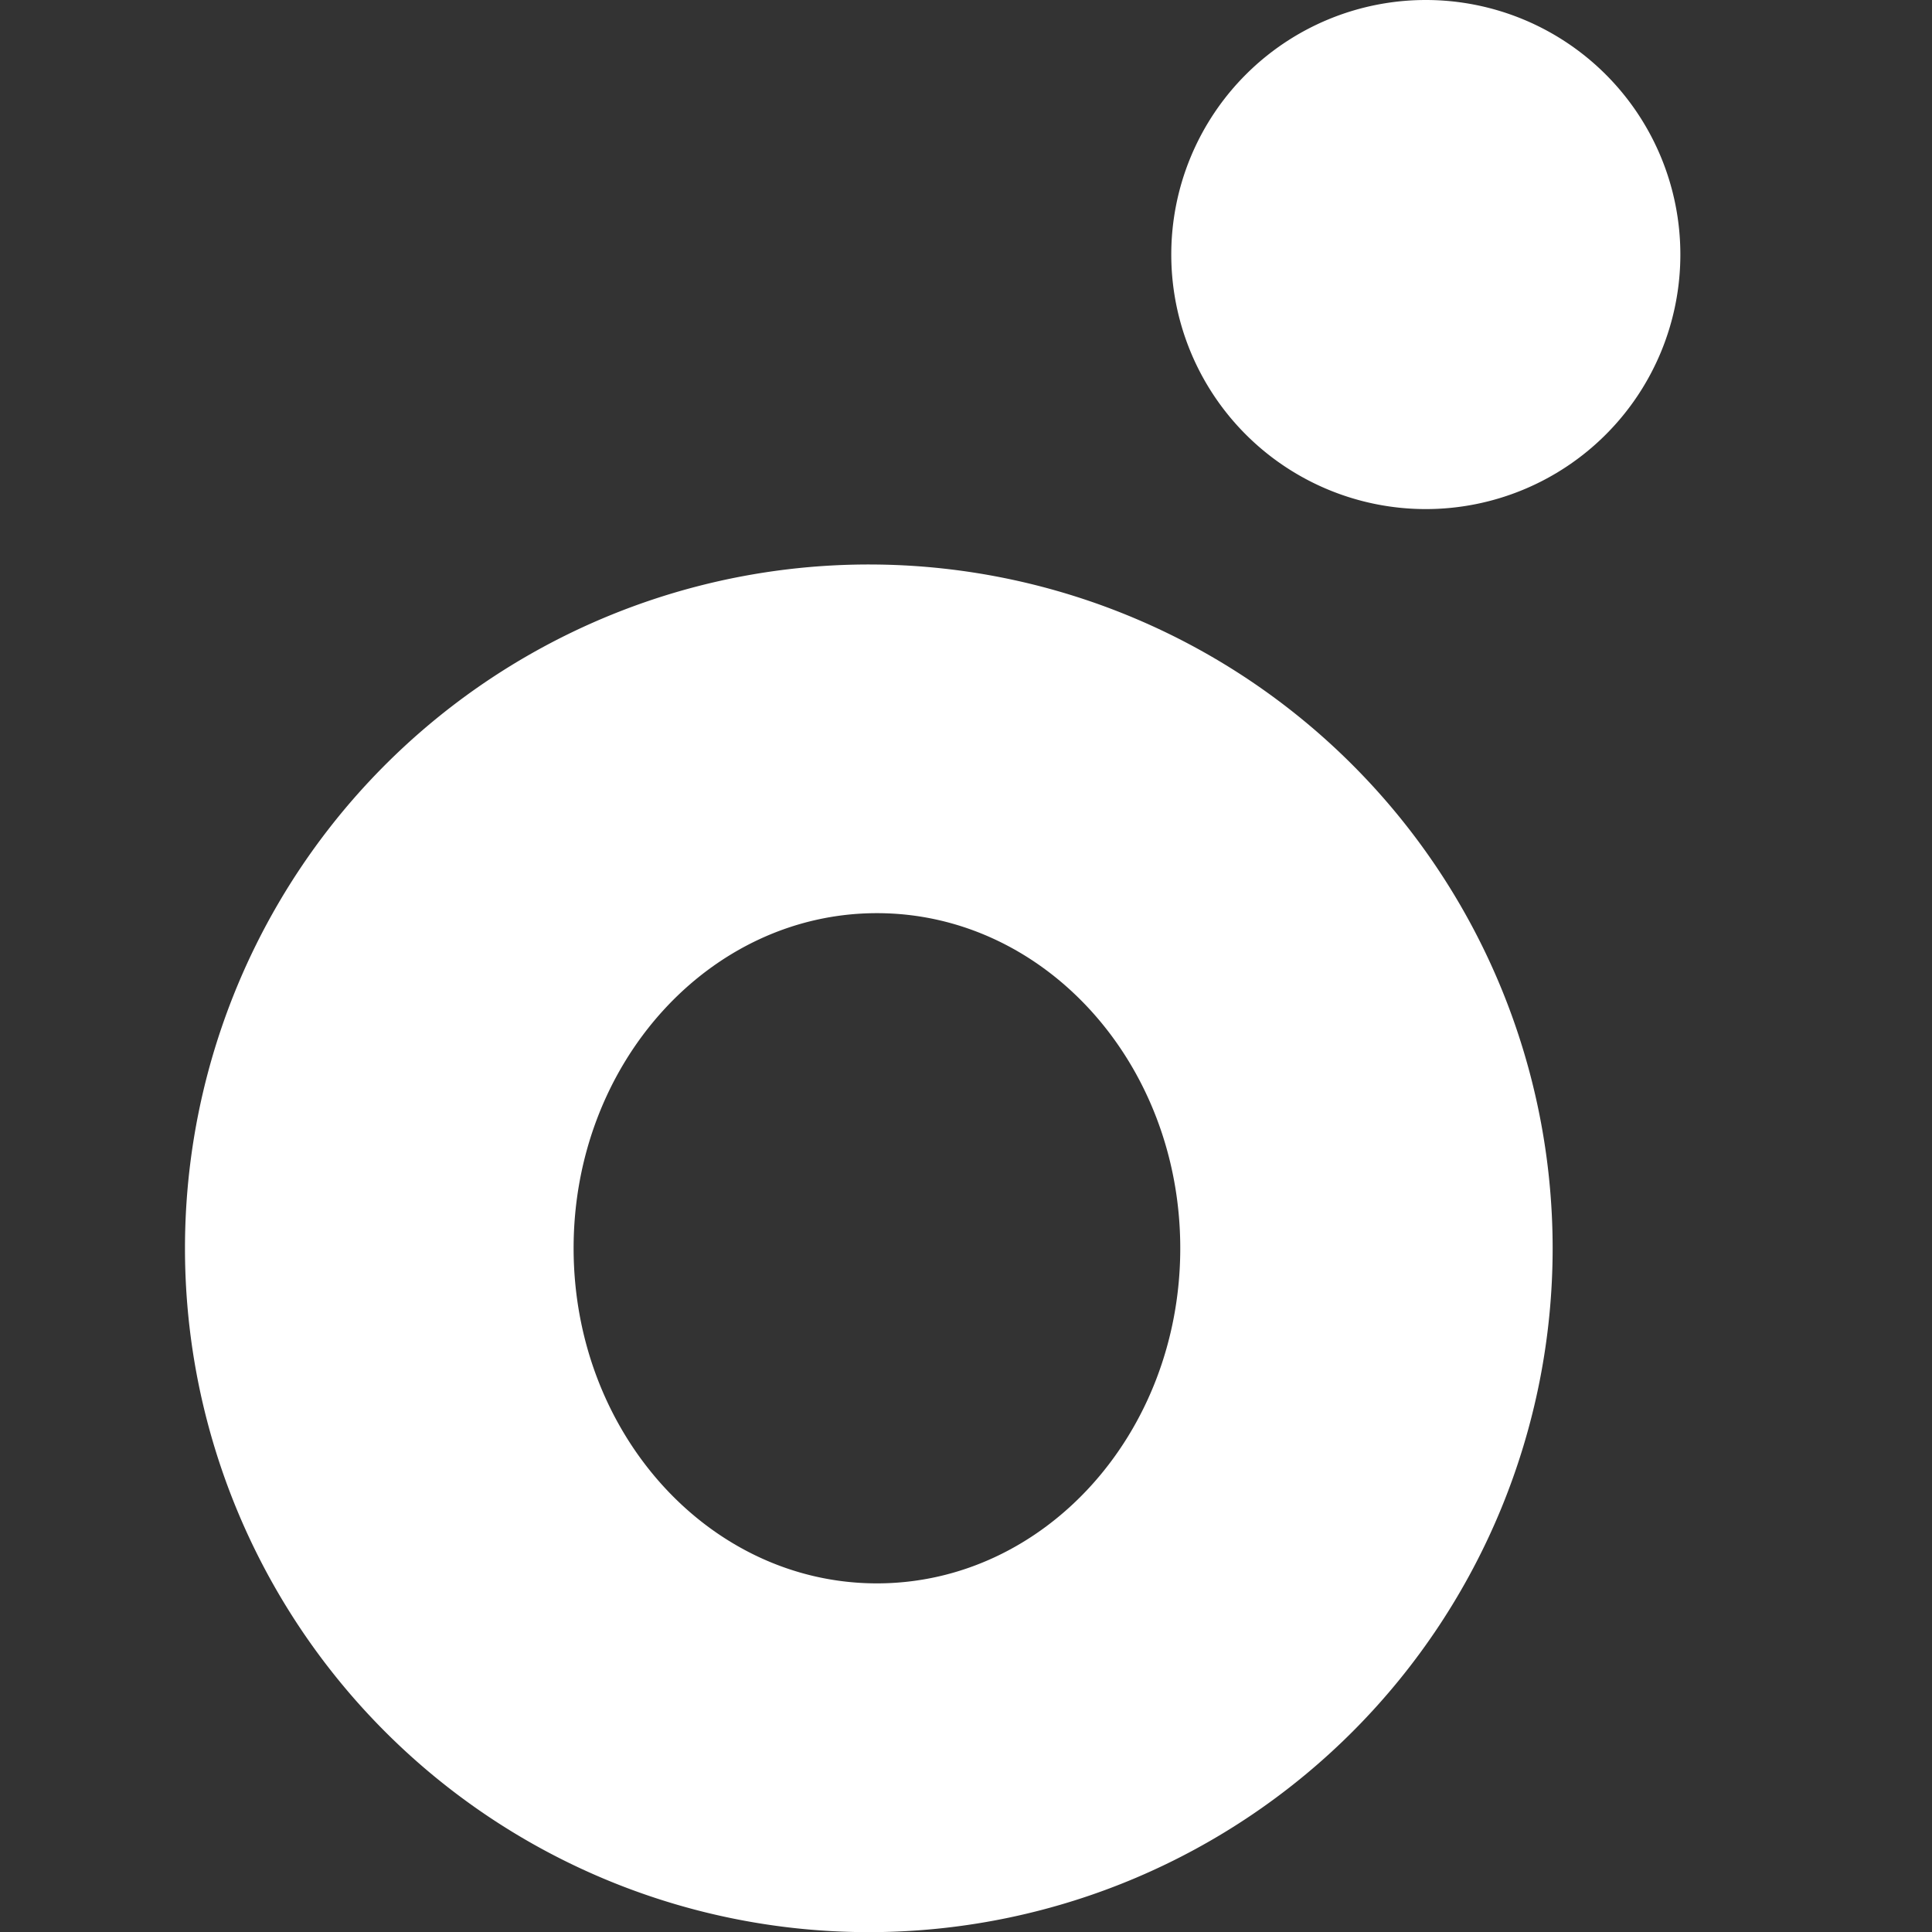
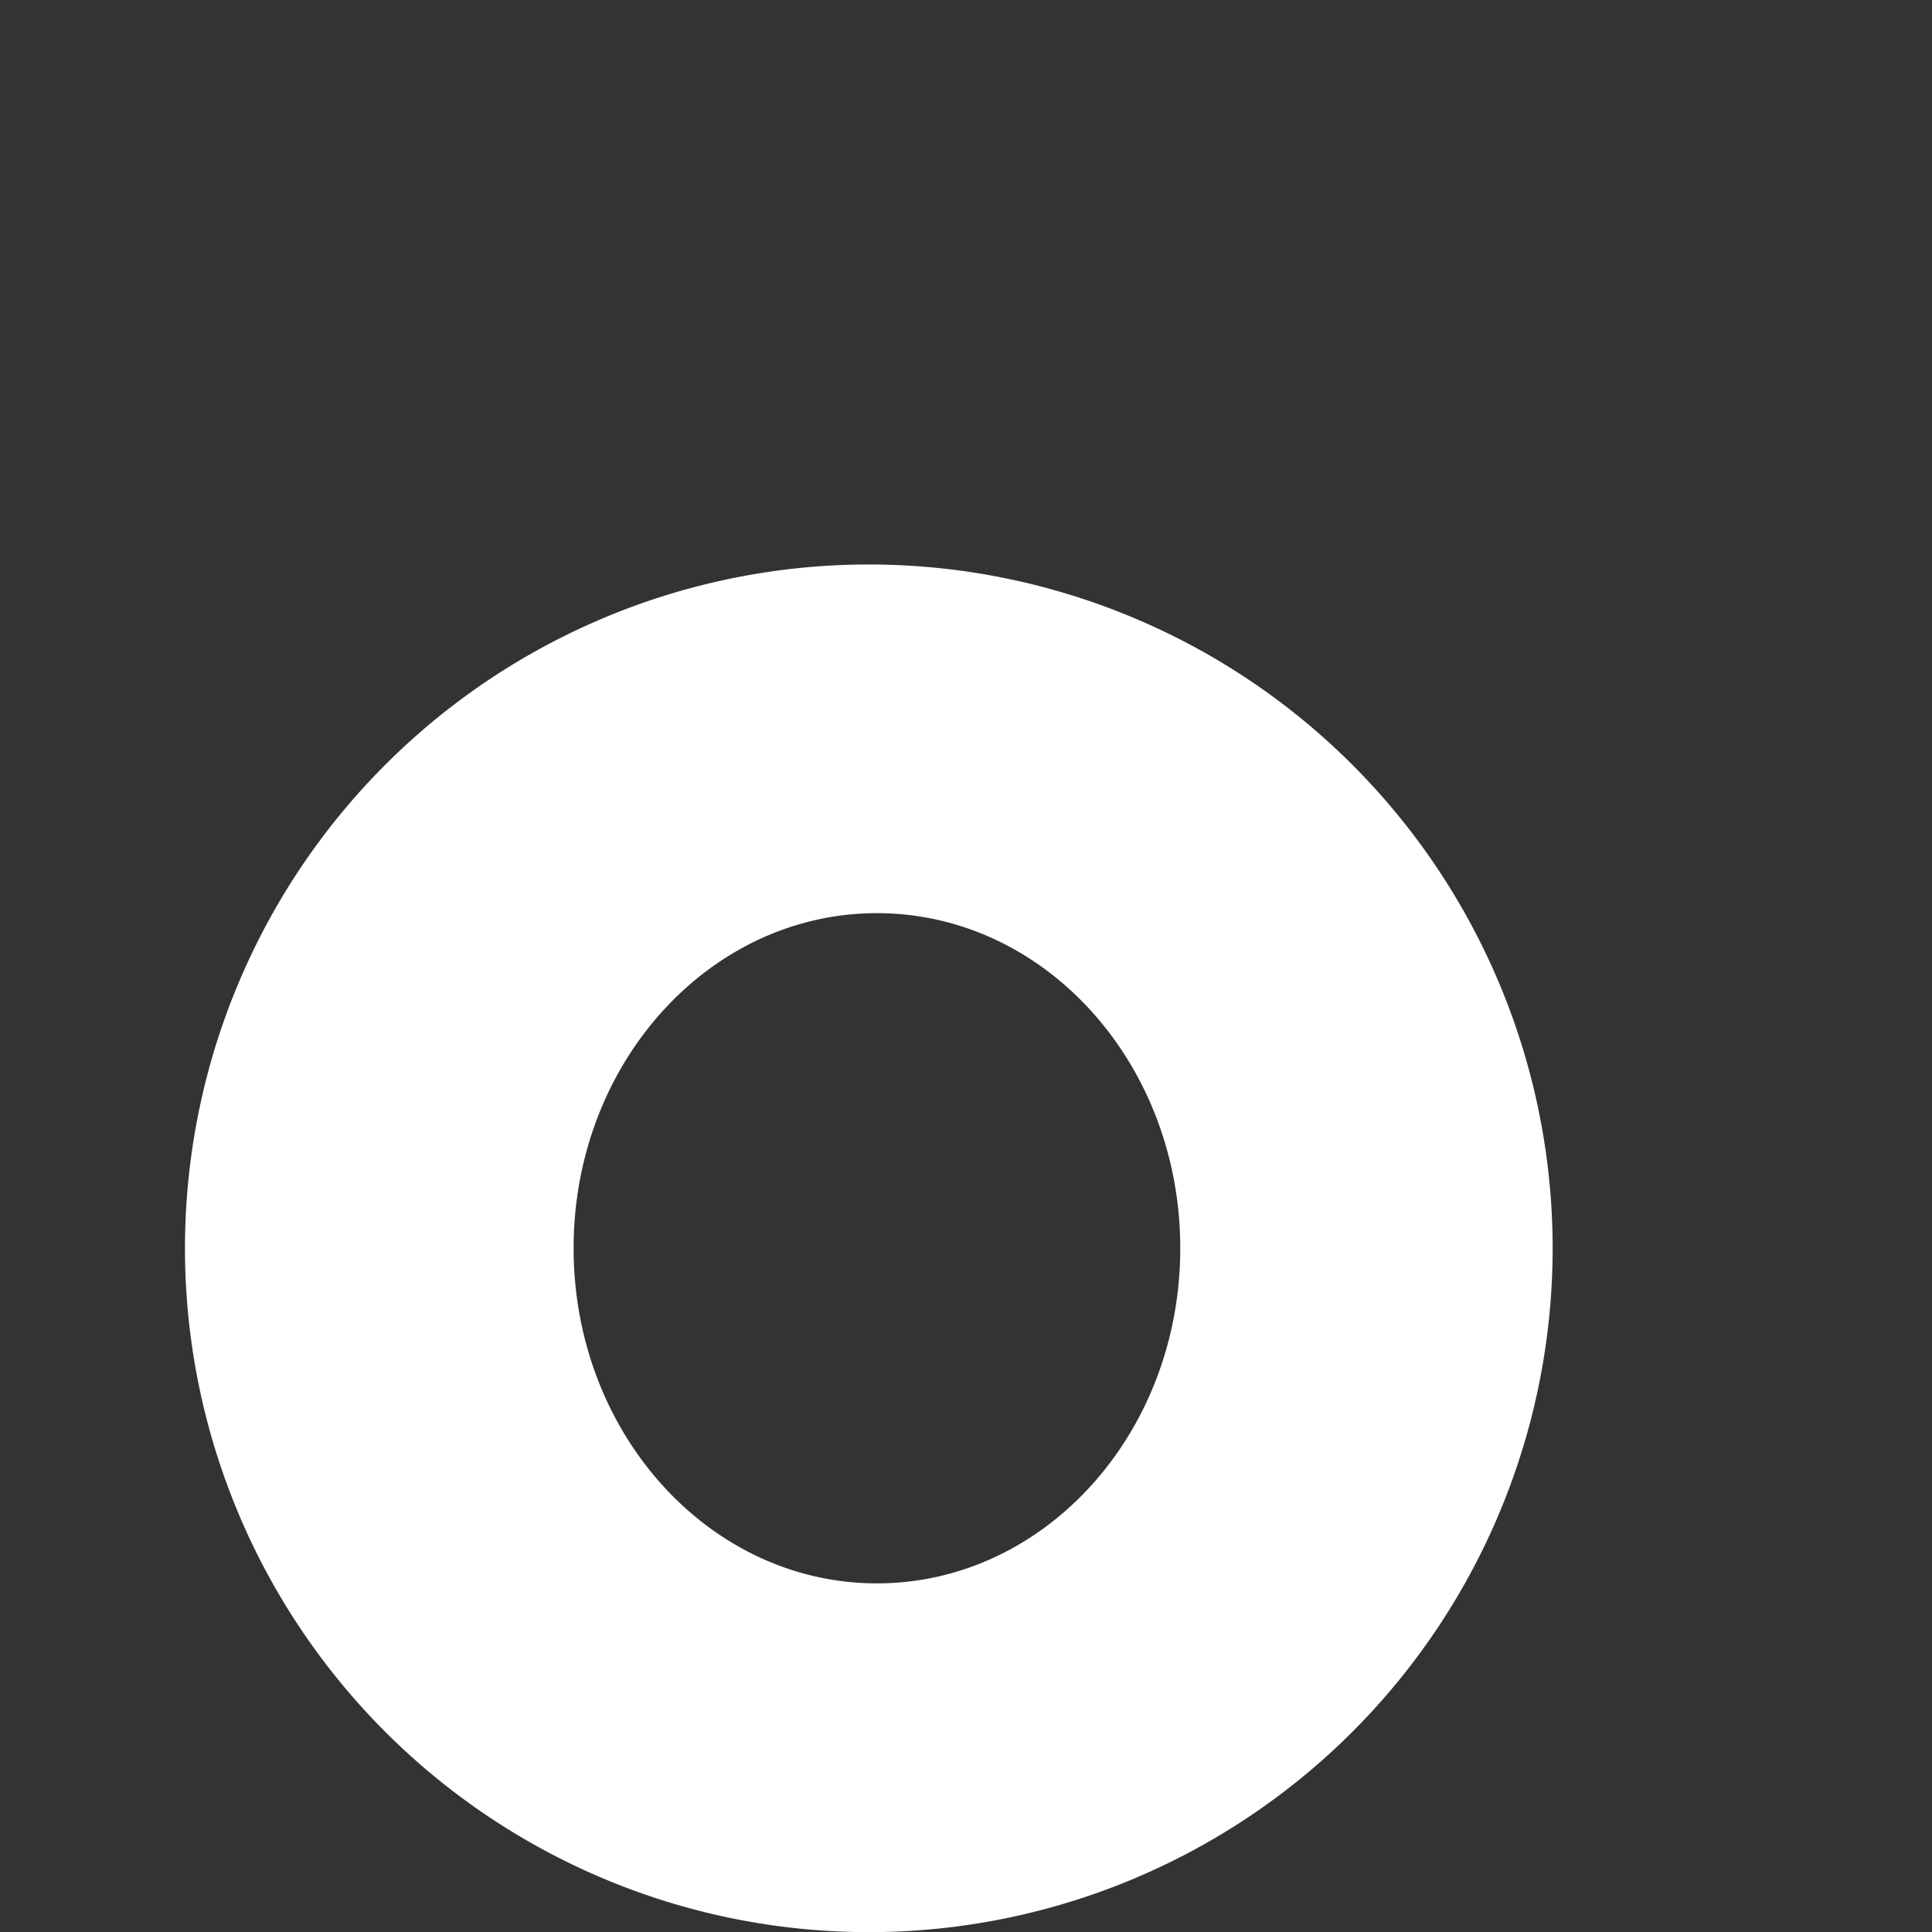
<svg xmlns="http://www.w3.org/2000/svg" width="20" height="20" viewBox="0 0 20 20" fill="none">
  <rect x="0" y="0" width="20" height="20" fill="#333333" stroke="none" />
-   <path d="M14.76 5.27a2.635 2.635 0 1 0 0-5.27 2.635 2.635 0 0 0 0 5.27z" fill="#fff" />
  <path fill-rule="evenodd" clip-rule="evenodd" d="M9.078 5.844a7.079 7.079 0 1 0 0 14.157 7.079 7.079 0 0 0 0-14.157zm0 10.547c-1.734 0-3.14-1.552-3.14-3.47 0-1.916 1.406-3.468 3.14-3.468 1.735 0 3.14 1.552 3.14 3.469 0 1.917-1.405 3.469-3.14 3.469z" fill="#fff" />
</svg>